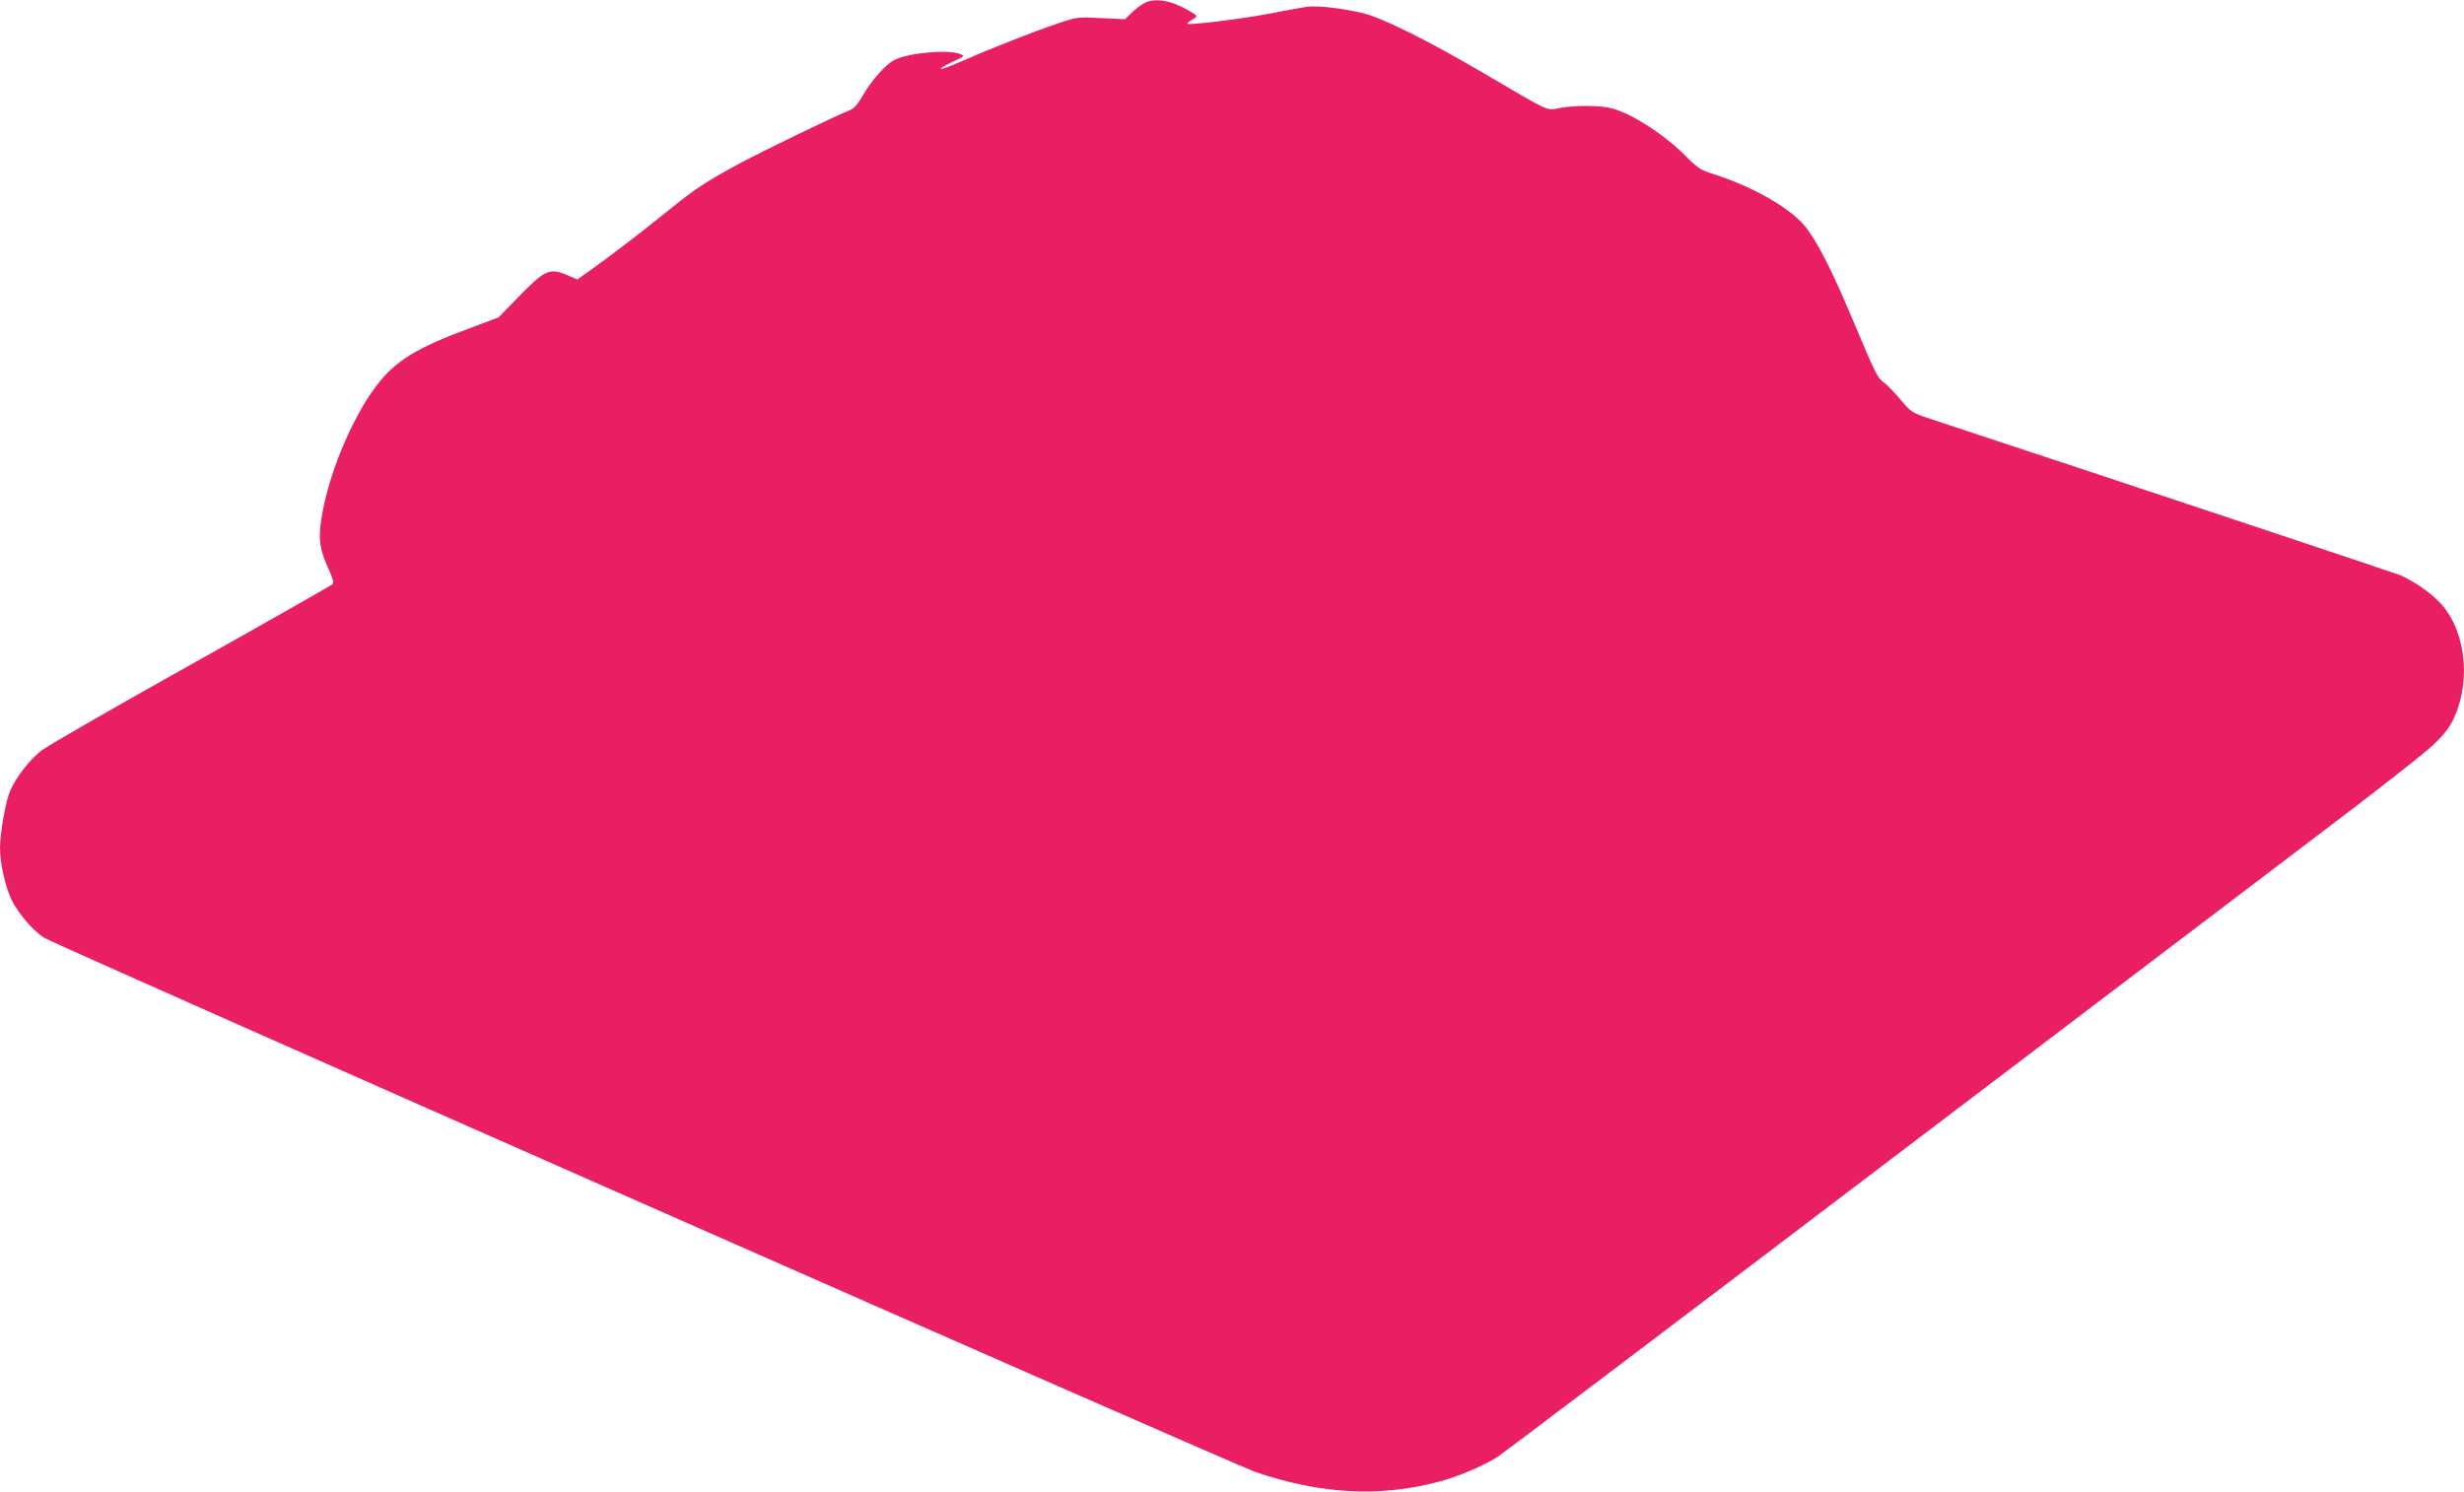
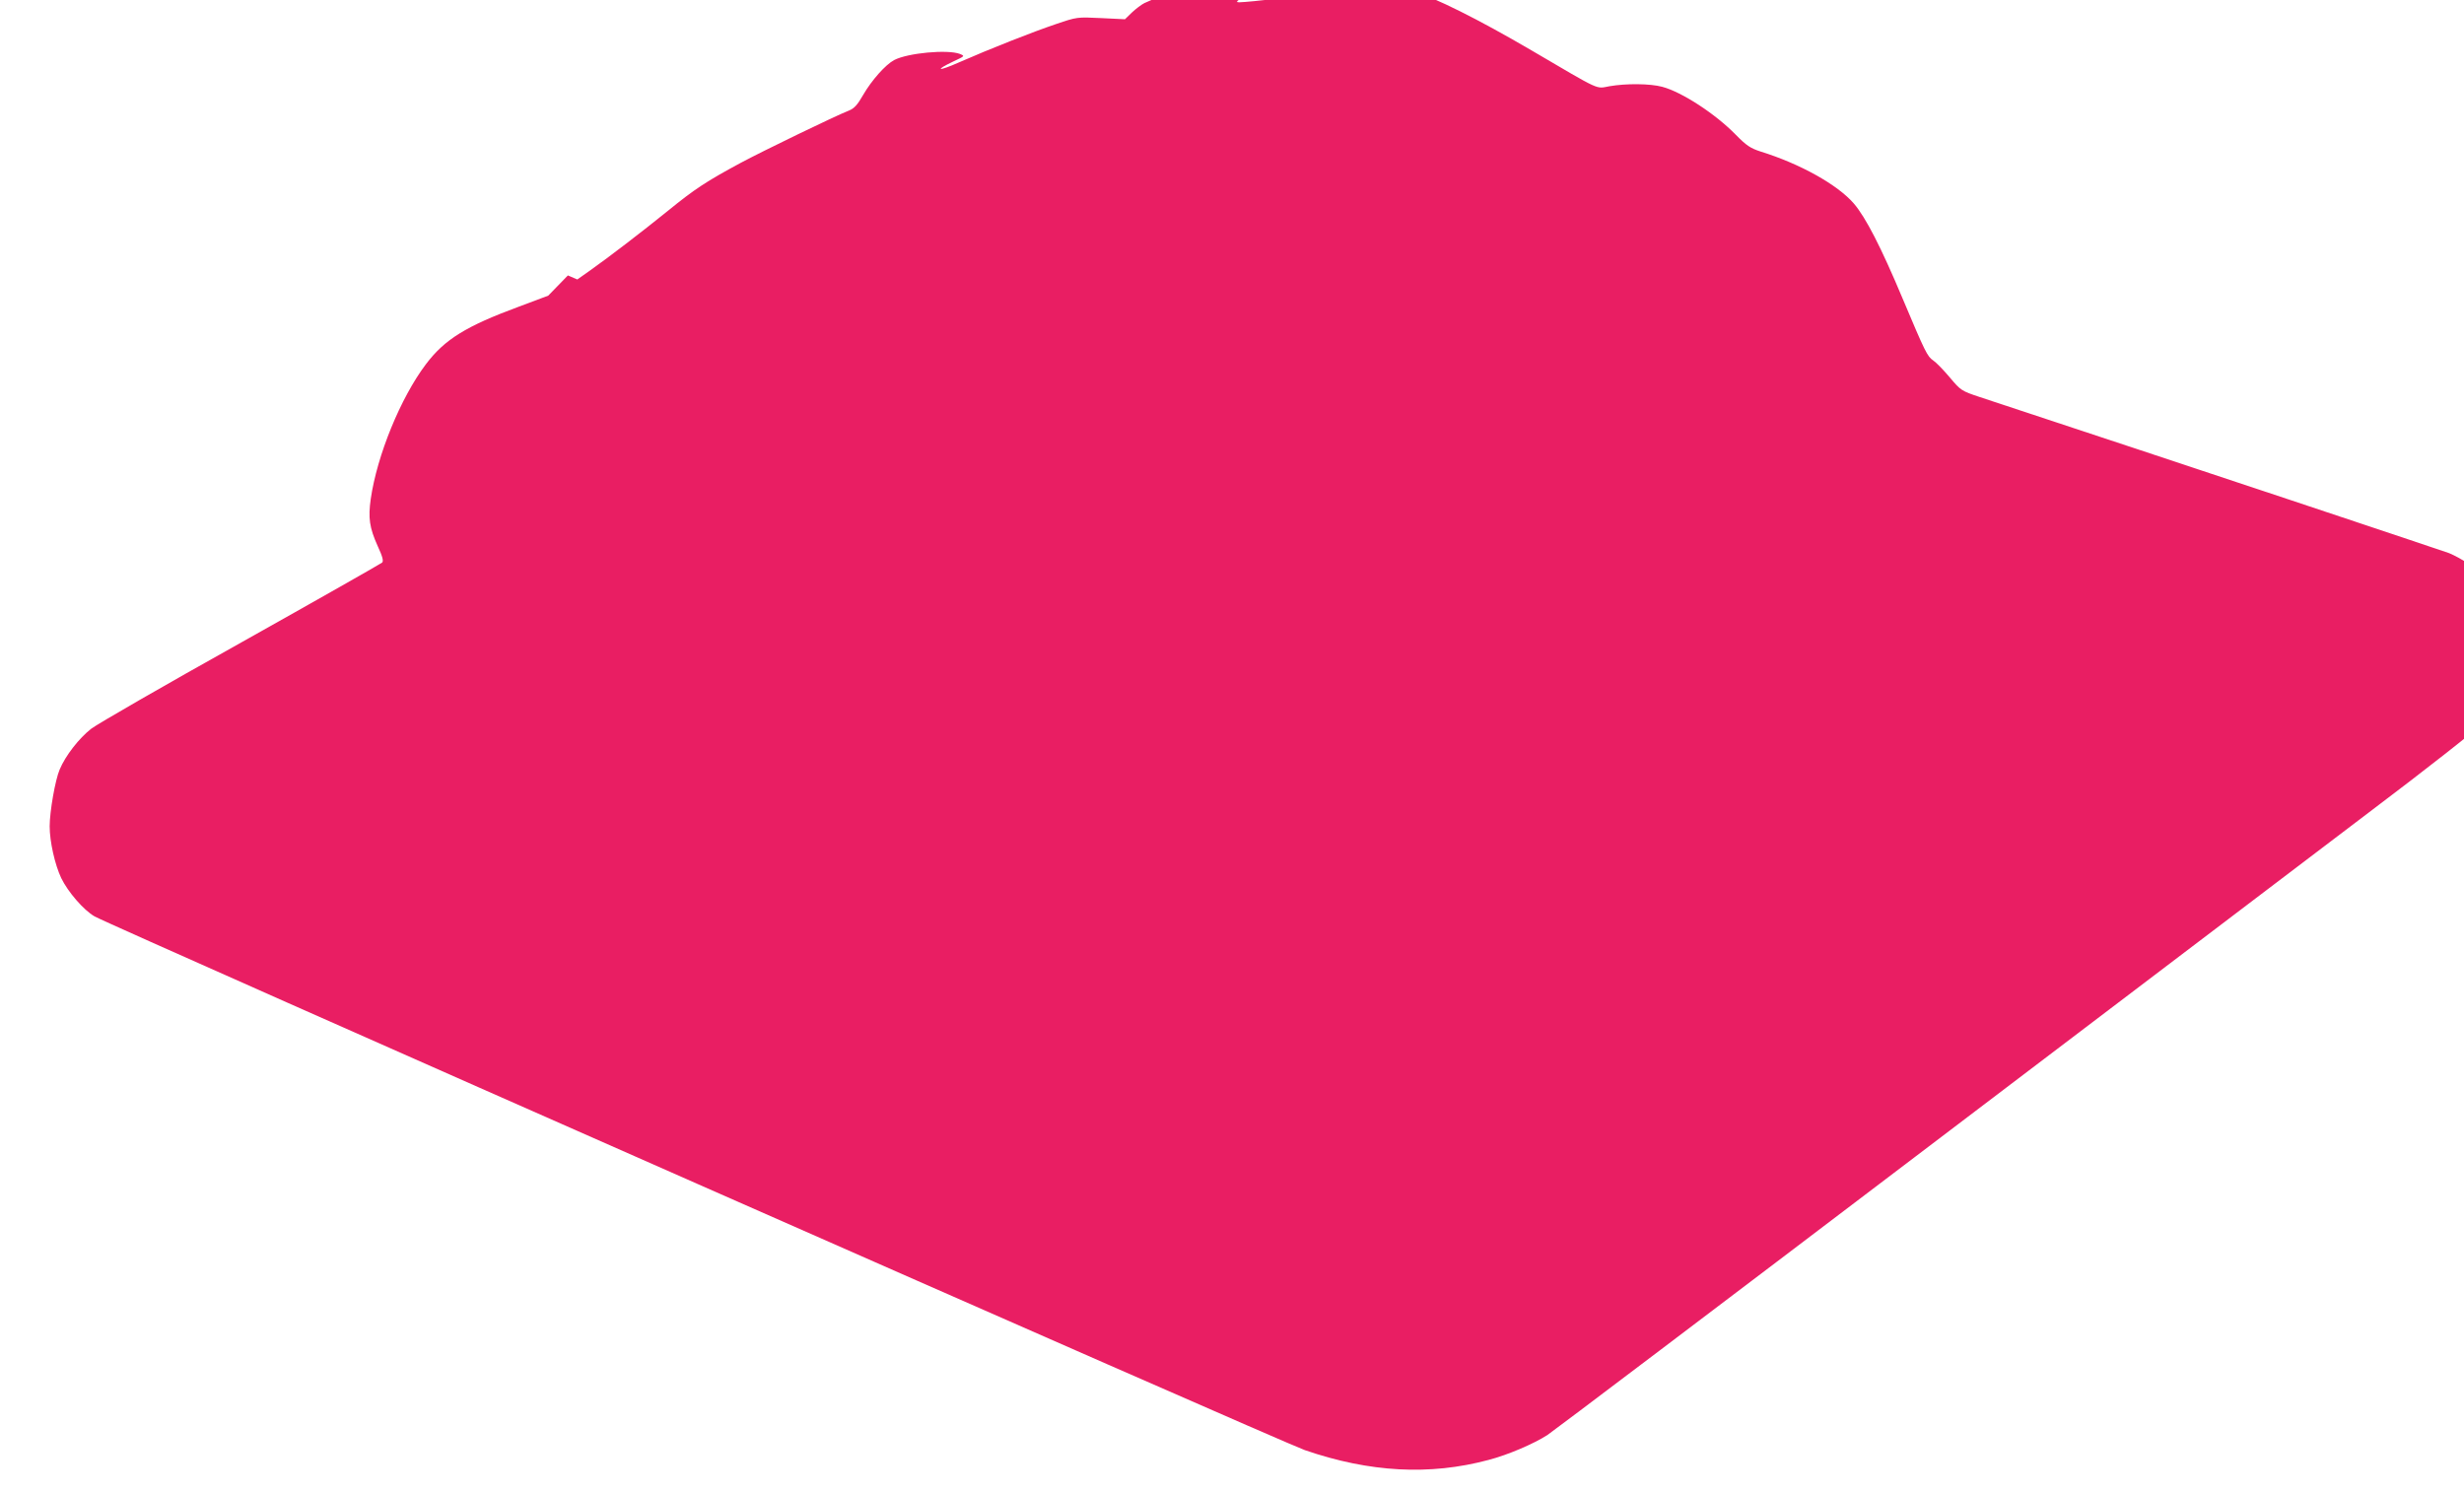
<svg xmlns="http://www.w3.org/2000/svg" version="1.0" width="1280pt" height="775pt" viewBox="0 0 1280 775" preserveAspectRatio="xMidYMid meet">
  <g transform="translate(0,775) scale(0.1,-0.1)" fill="#e91e63" stroke="none">
-     <path d="M5945 7734 c-16 -8 -46 -31 -65 -49 l-36 -35 -124 6 c-125 6 -125 6 -234 -31 -122 -41 -347 -130 -504 -199 -108 -48 -132 -44 -29 5 60 28 60 28 33 39 -64 24 -270 5 -341 -32 -45 -24 -117 -105 -161 -181 -29 -51 -46 -70 -73 -81 -74 -29 -445 -209 -563 -272 -178 -96 -238 -135 -378 -249 -141 -114 -302 -237 -403 -309 l-68 -48 -49 21 c-95 41 -118 31 -258 -113 l-102 -105 -152 -57 c-276 -102 -386 -170 -484 -300 -131 -174 -253 -472 -286 -699 -14 -99 -7 -149 36 -245 26 -56 31 -78 23 -86 -7 -6 -336 -193 -732 -415 -396 -221 -746 -423 -779 -448 -63 -49 -134 -140 -164 -212 -23 -53 -52 -219 -52 -295 0 -79 27 -199 60 -269 35 -72 116 -166 173 -199 85 -49 6166 -2731 6287 -2773 337 -116 649 -133 955 -51 100 26 233 83 305 129 30 20 892 672 1915 1449 1023 777 2090 1587 2370 1799 281 212 543 418 583 458 52 51 81 89 101 135 93 205 55 474 -86 609 -52 51 -134 105 -198 132 -31 12 -1359 455 -2438 811 -96 32 -99 34 -157 103 -33 39 -71 78 -85 87 -31 21 -41 41 -161 326 -110 262 -190 418 -252 490 -84 97 -278 206 -485 270 -52 17 -73 31 -127 86 -106 109 -281 223 -383 250 -63 17 -187 18 -274 3 -73 -13 -38 -29 -403 185 -278 163 -513 280 -613 306 -106 26 -239 42 -296 35 -25 -4 -100 -17 -166 -30 -114 -23 -297 -49 -414 -58 -56 -5 -56 -2 -5 29 16 9 13 14 -29 38 -91 54 -177 69 -232 40z" />
+     <path d="M5945 7734 c-16 -8 -46 -31 -65 -49 l-36 -35 -124 6 c-125 6 -125 6 -234 -31 -122 -41 -347 -130 -504 -199 -108 -48 -132 -44 -29 5 60 28 60 28 33 39 -64 24 -270 5 -341 -32 -45 -24 -117 -105 -161 -181 -29 -51 -46 -70 -73 -81 -74 -29 -445 -209 -563 -272 -178 -96 -238 -135 -378 -249 -141 -114 -302 -237 -403 -309 l-68 -48 -49 21 l-102 -105 -152 -57 c-276 -102 -386 -170 -484 -300 -131 -174 -253 -472 -286 -699 -14 -99 -7 -149 36 -245 26 -56 31 -78 23 -86 -7 -6 -336 -193 -732 -415 -396 -221 -746 -423 -779 -448 -63 -49 -134 -140 -164 -212 -23 -53 -52 -219 -52 -295 0 -79 27 -199 60 -269 35 -72 116 -166 173 -199 85 -49 6166 -2731 6287 -2773 337 -116 649 -133 955 -51 100 26 233 83 305 129 30 20 892 672 1915 1449 1023 777 2090 1587 2370 1799 281 212 543 418 583 458 52 51 81 89 101 135 93 205 55 474 -86 609 -52 51 -134 105 -198 132 -31 12 -1359 455 -2438 811 -96 32 -99 34 -157 103 -33 39 -71 78 -85 87 -31 21 -41 41 -161 326 -110 262 -190 418 -252 490 -84 97 -278 206 -485 270 -52 17 -73 31 -127 86 -106 109 -281 223 -383 250 -63 17 -187 18 -274 3 -73 -13 -38 -29 -403 185 -278 163 -513 280 -613 306 -106 26 -239 42 -296 35 -25 -4 -100 -17 -166 -30 -114 -23 -297 -49 -414 -58 -56 -5 -56 -2 -5 29 16 9 13 14 -29 38 -91 54 -177 69 -232 40z" />
  </g>
</svg>